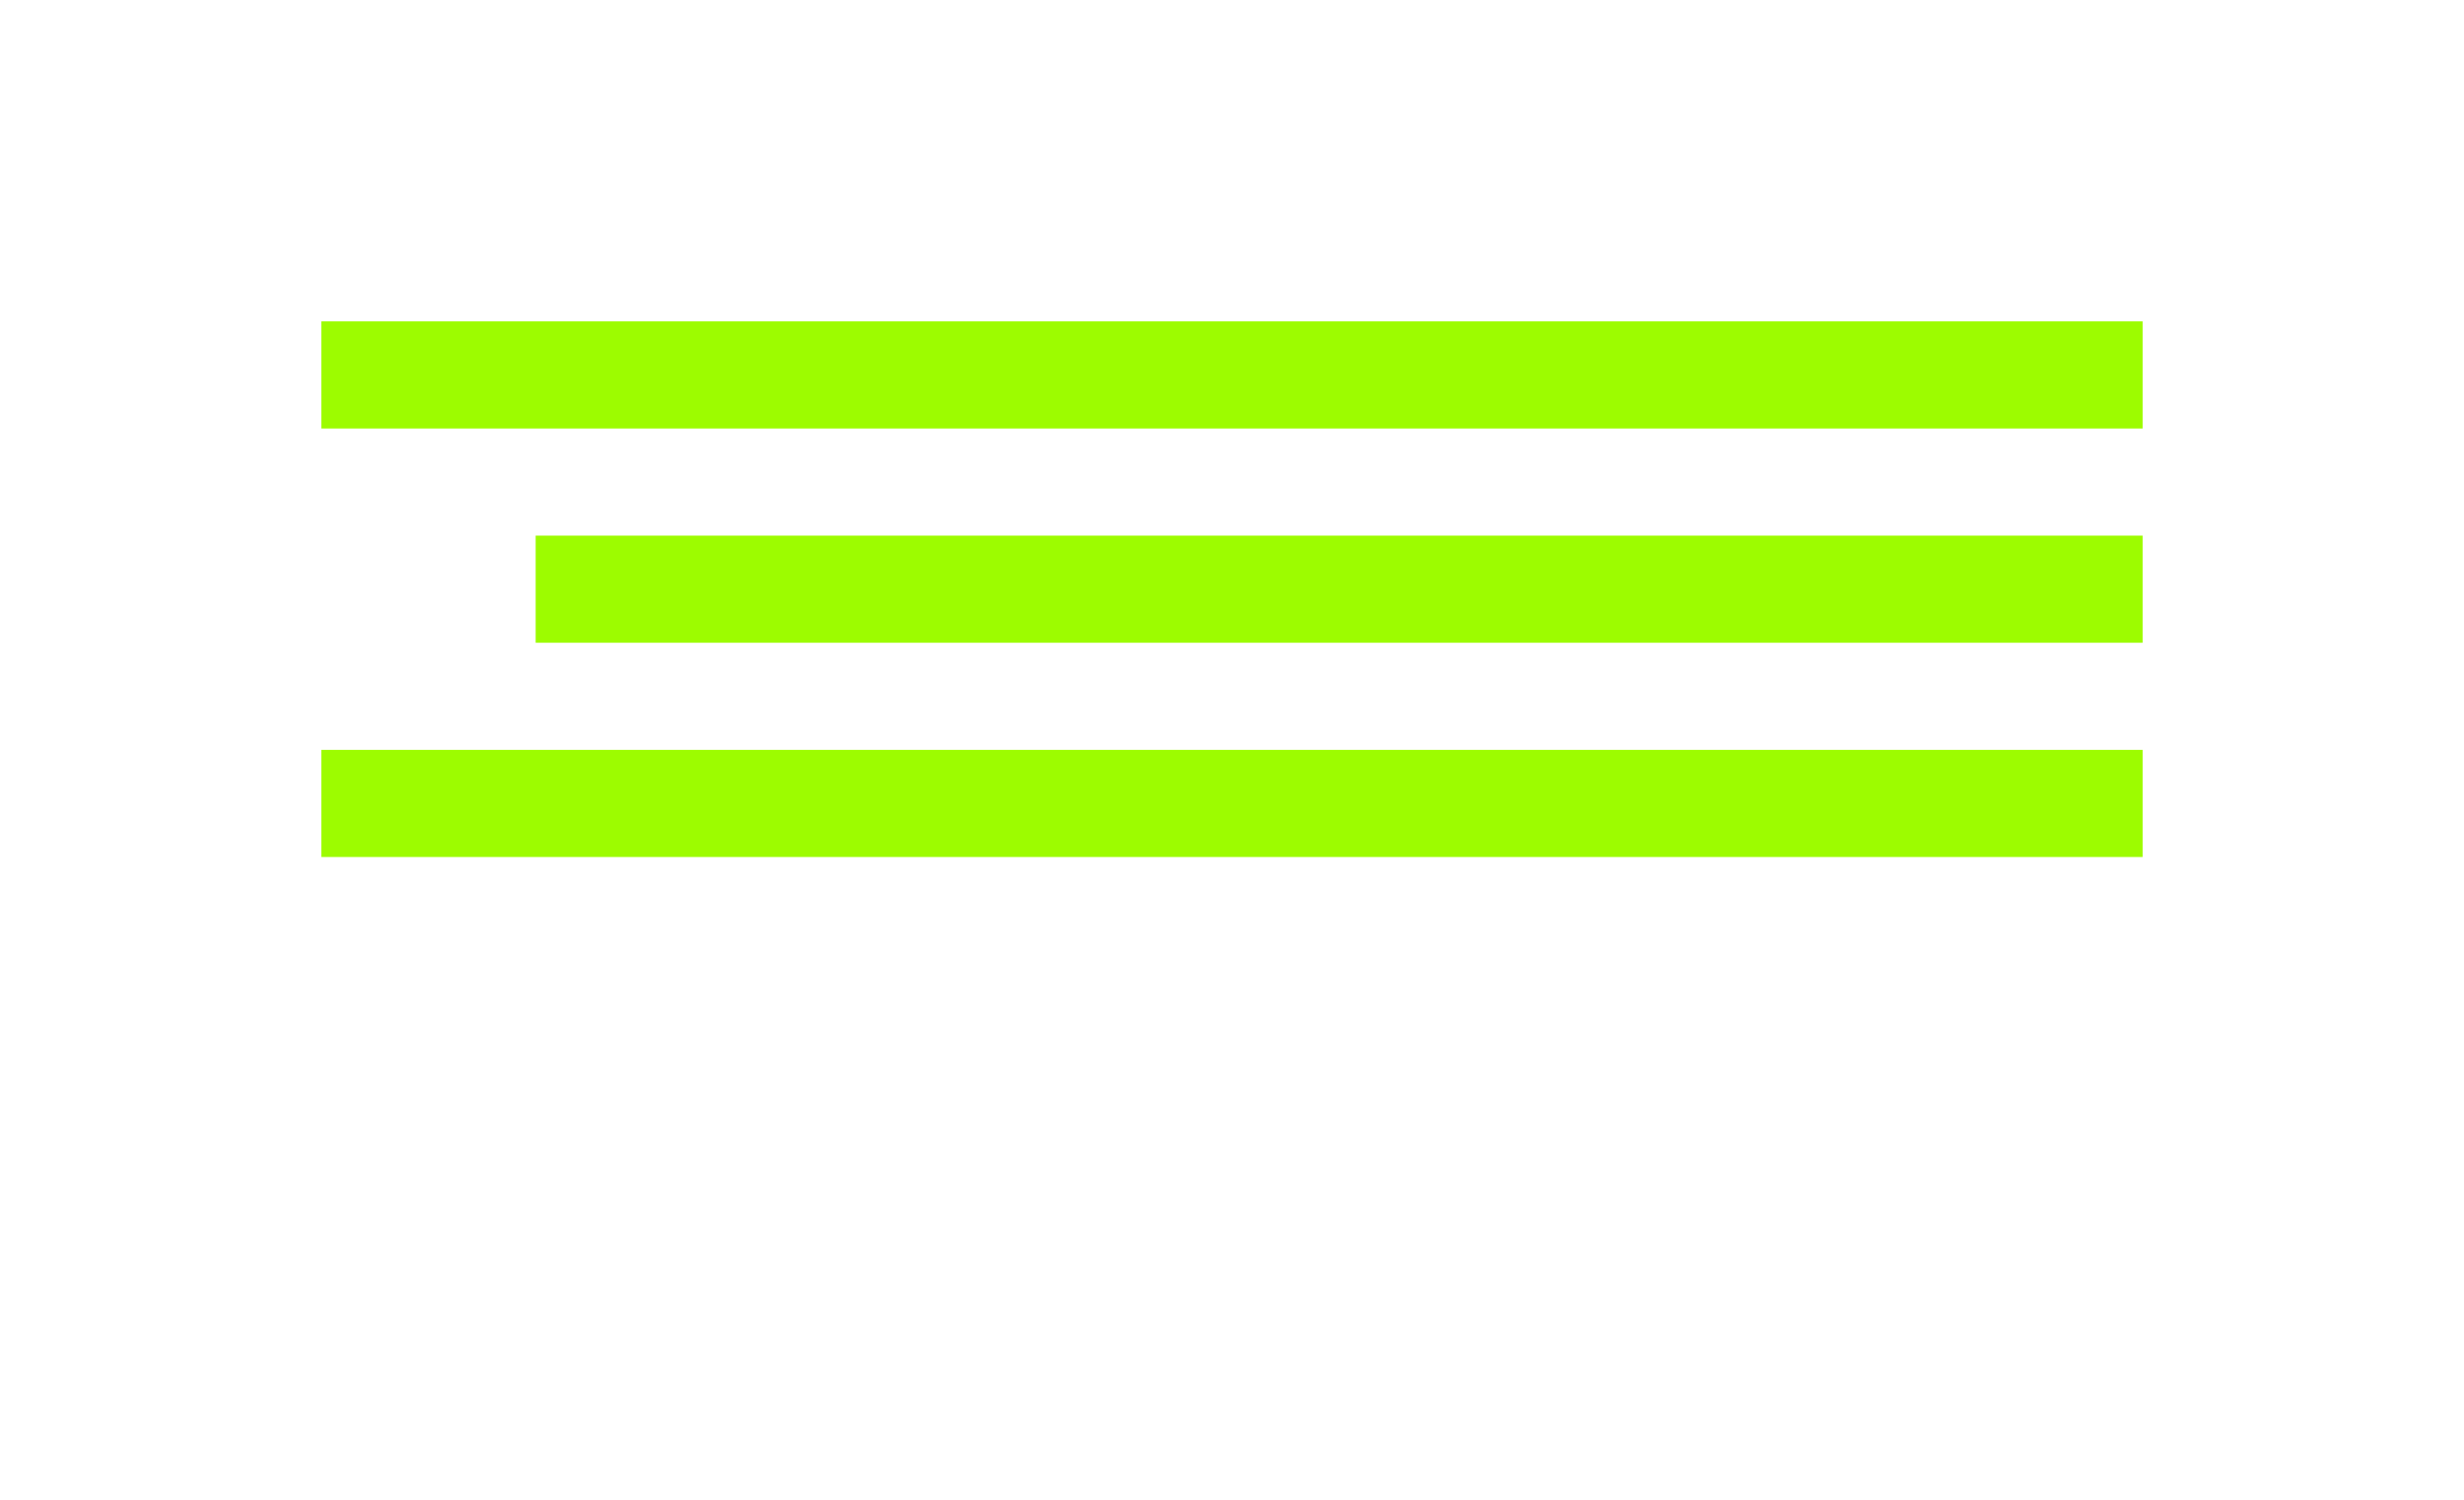
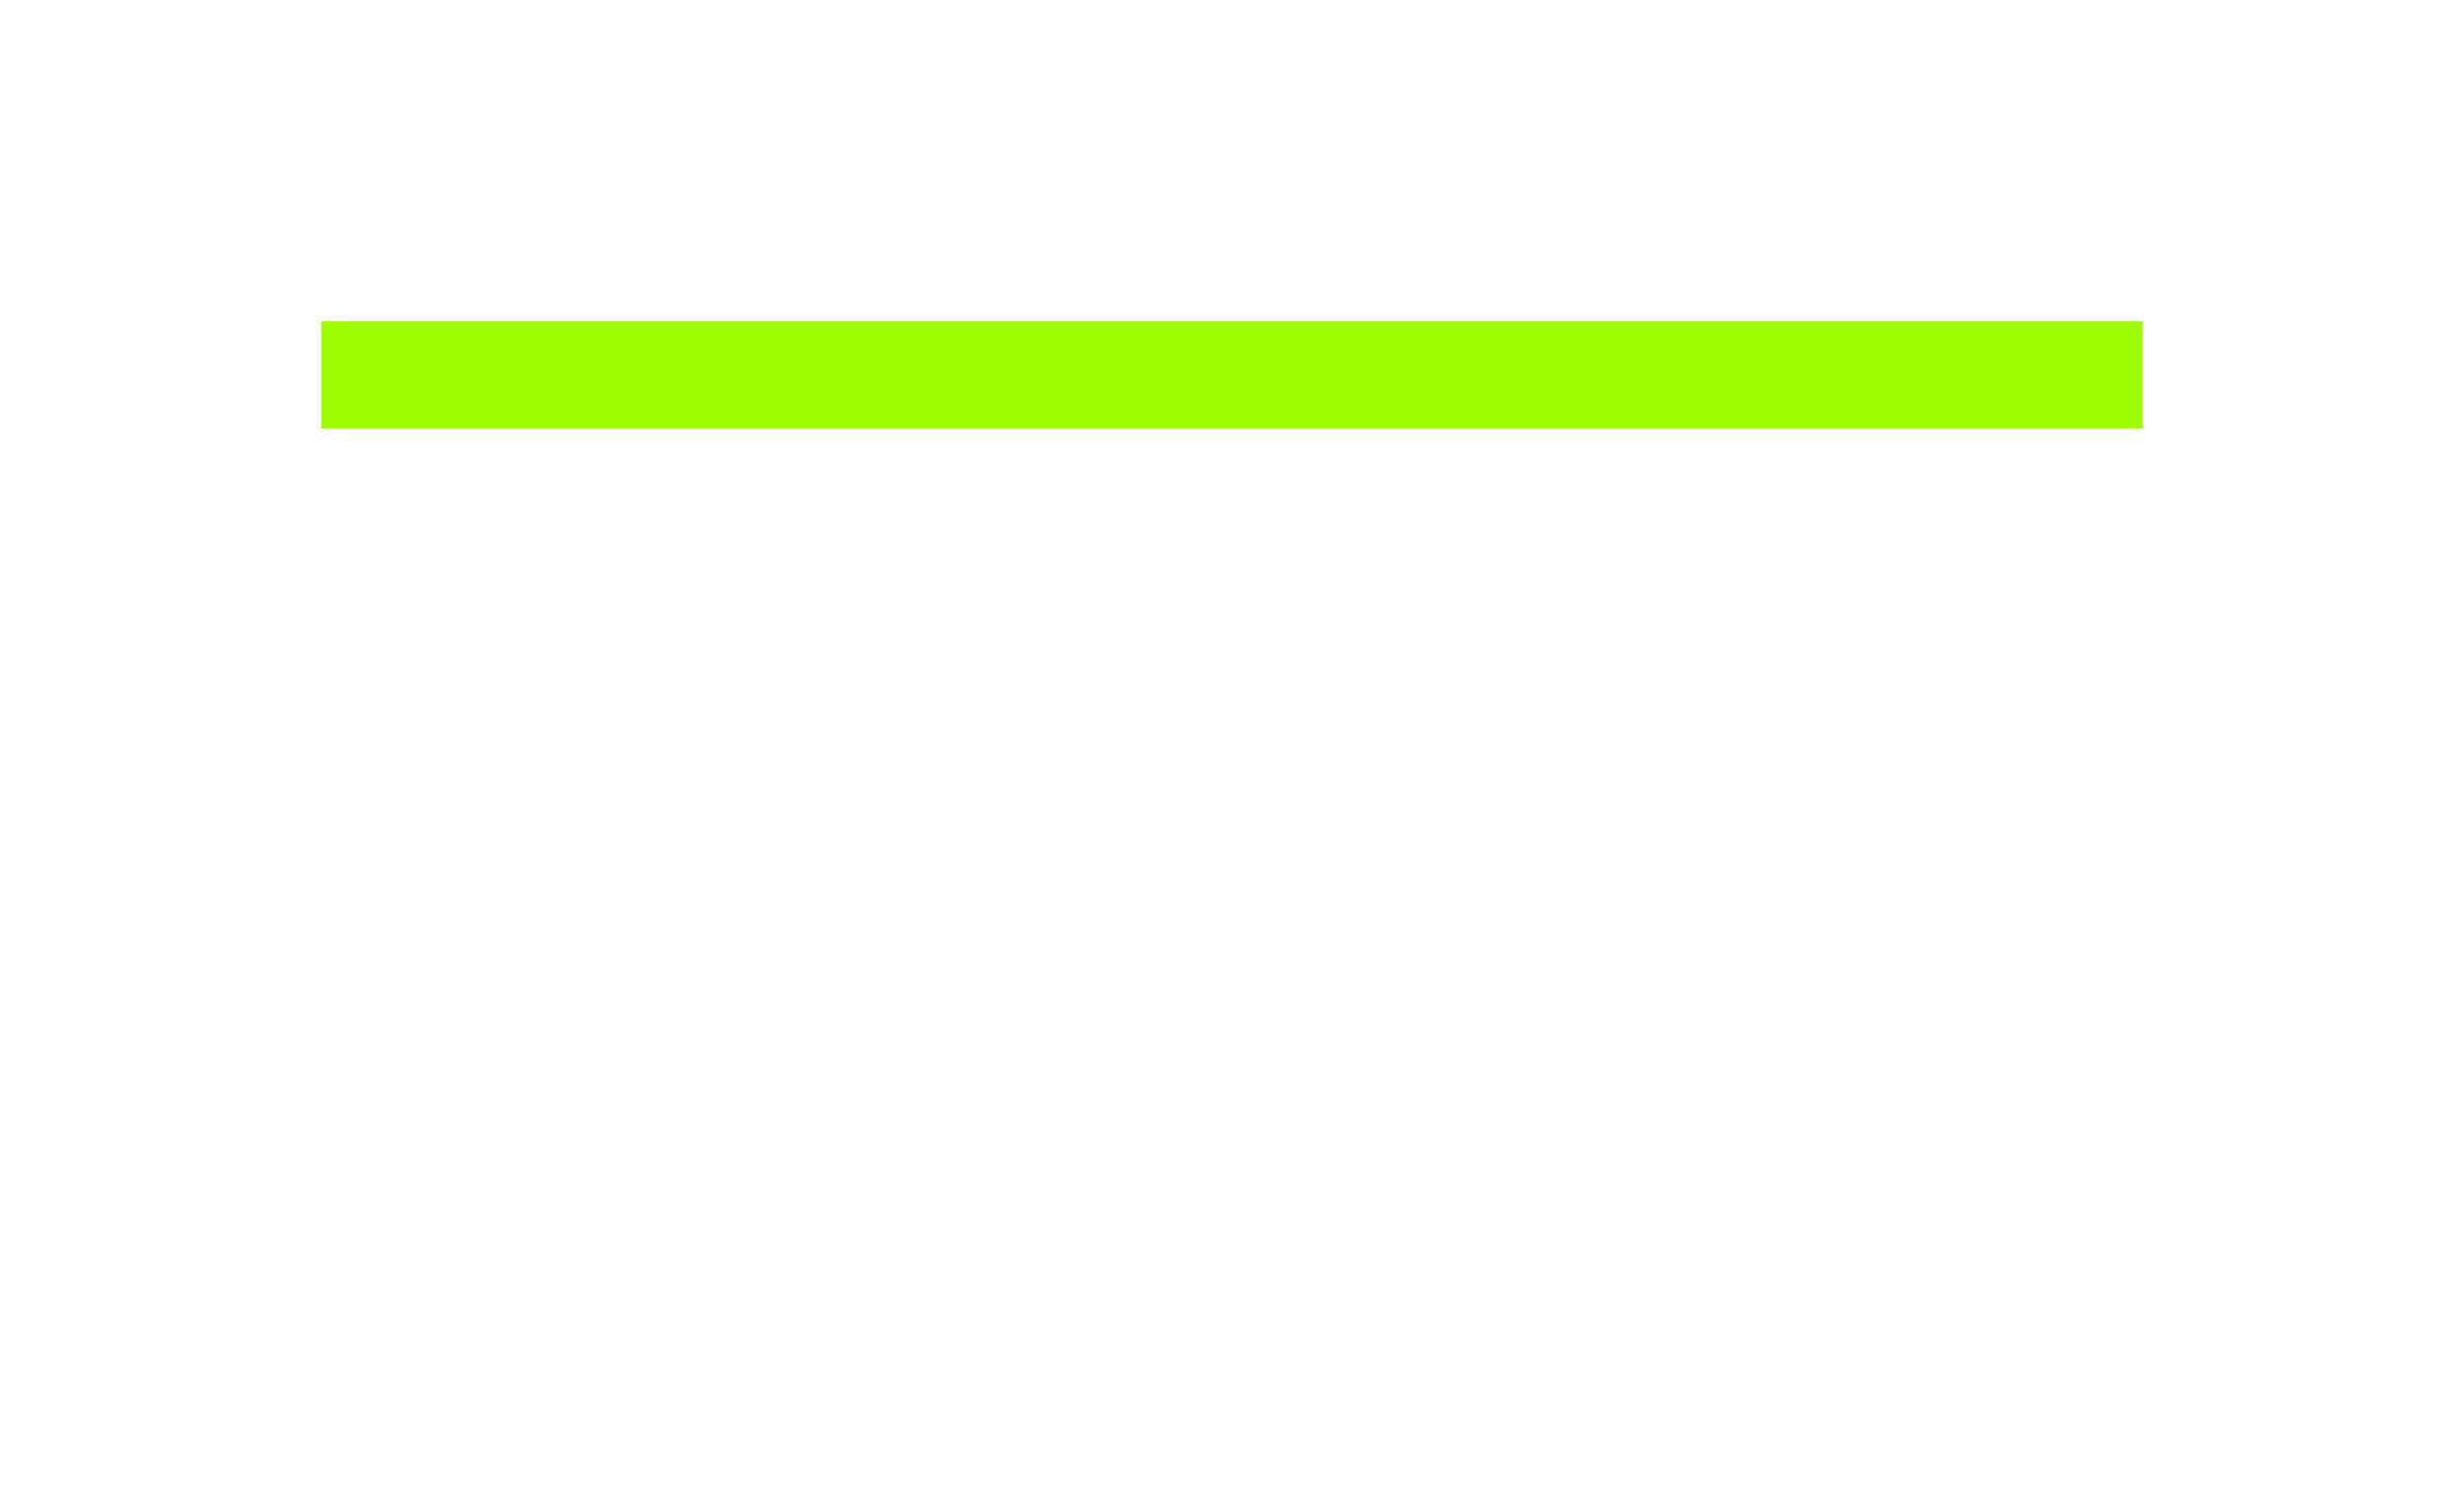
<svg xmlns="http://www.w3.org/2000/svg" width="23" height="14" viewBox="0 0 23 14" fill="none">
  <rect width="17" height="1" transform="matrix(1 0 0 -1 3 4)" fill="#9DFC00" />
-   <rect width="15" height="1" transform="matrix(1 0 0 -1 5 6)" fill="#9DFC00" />
-   <rect width="17" height="1" transform="matrix(1 0 0 -1 3 8)" fill="#9DFC00" />
</svg>